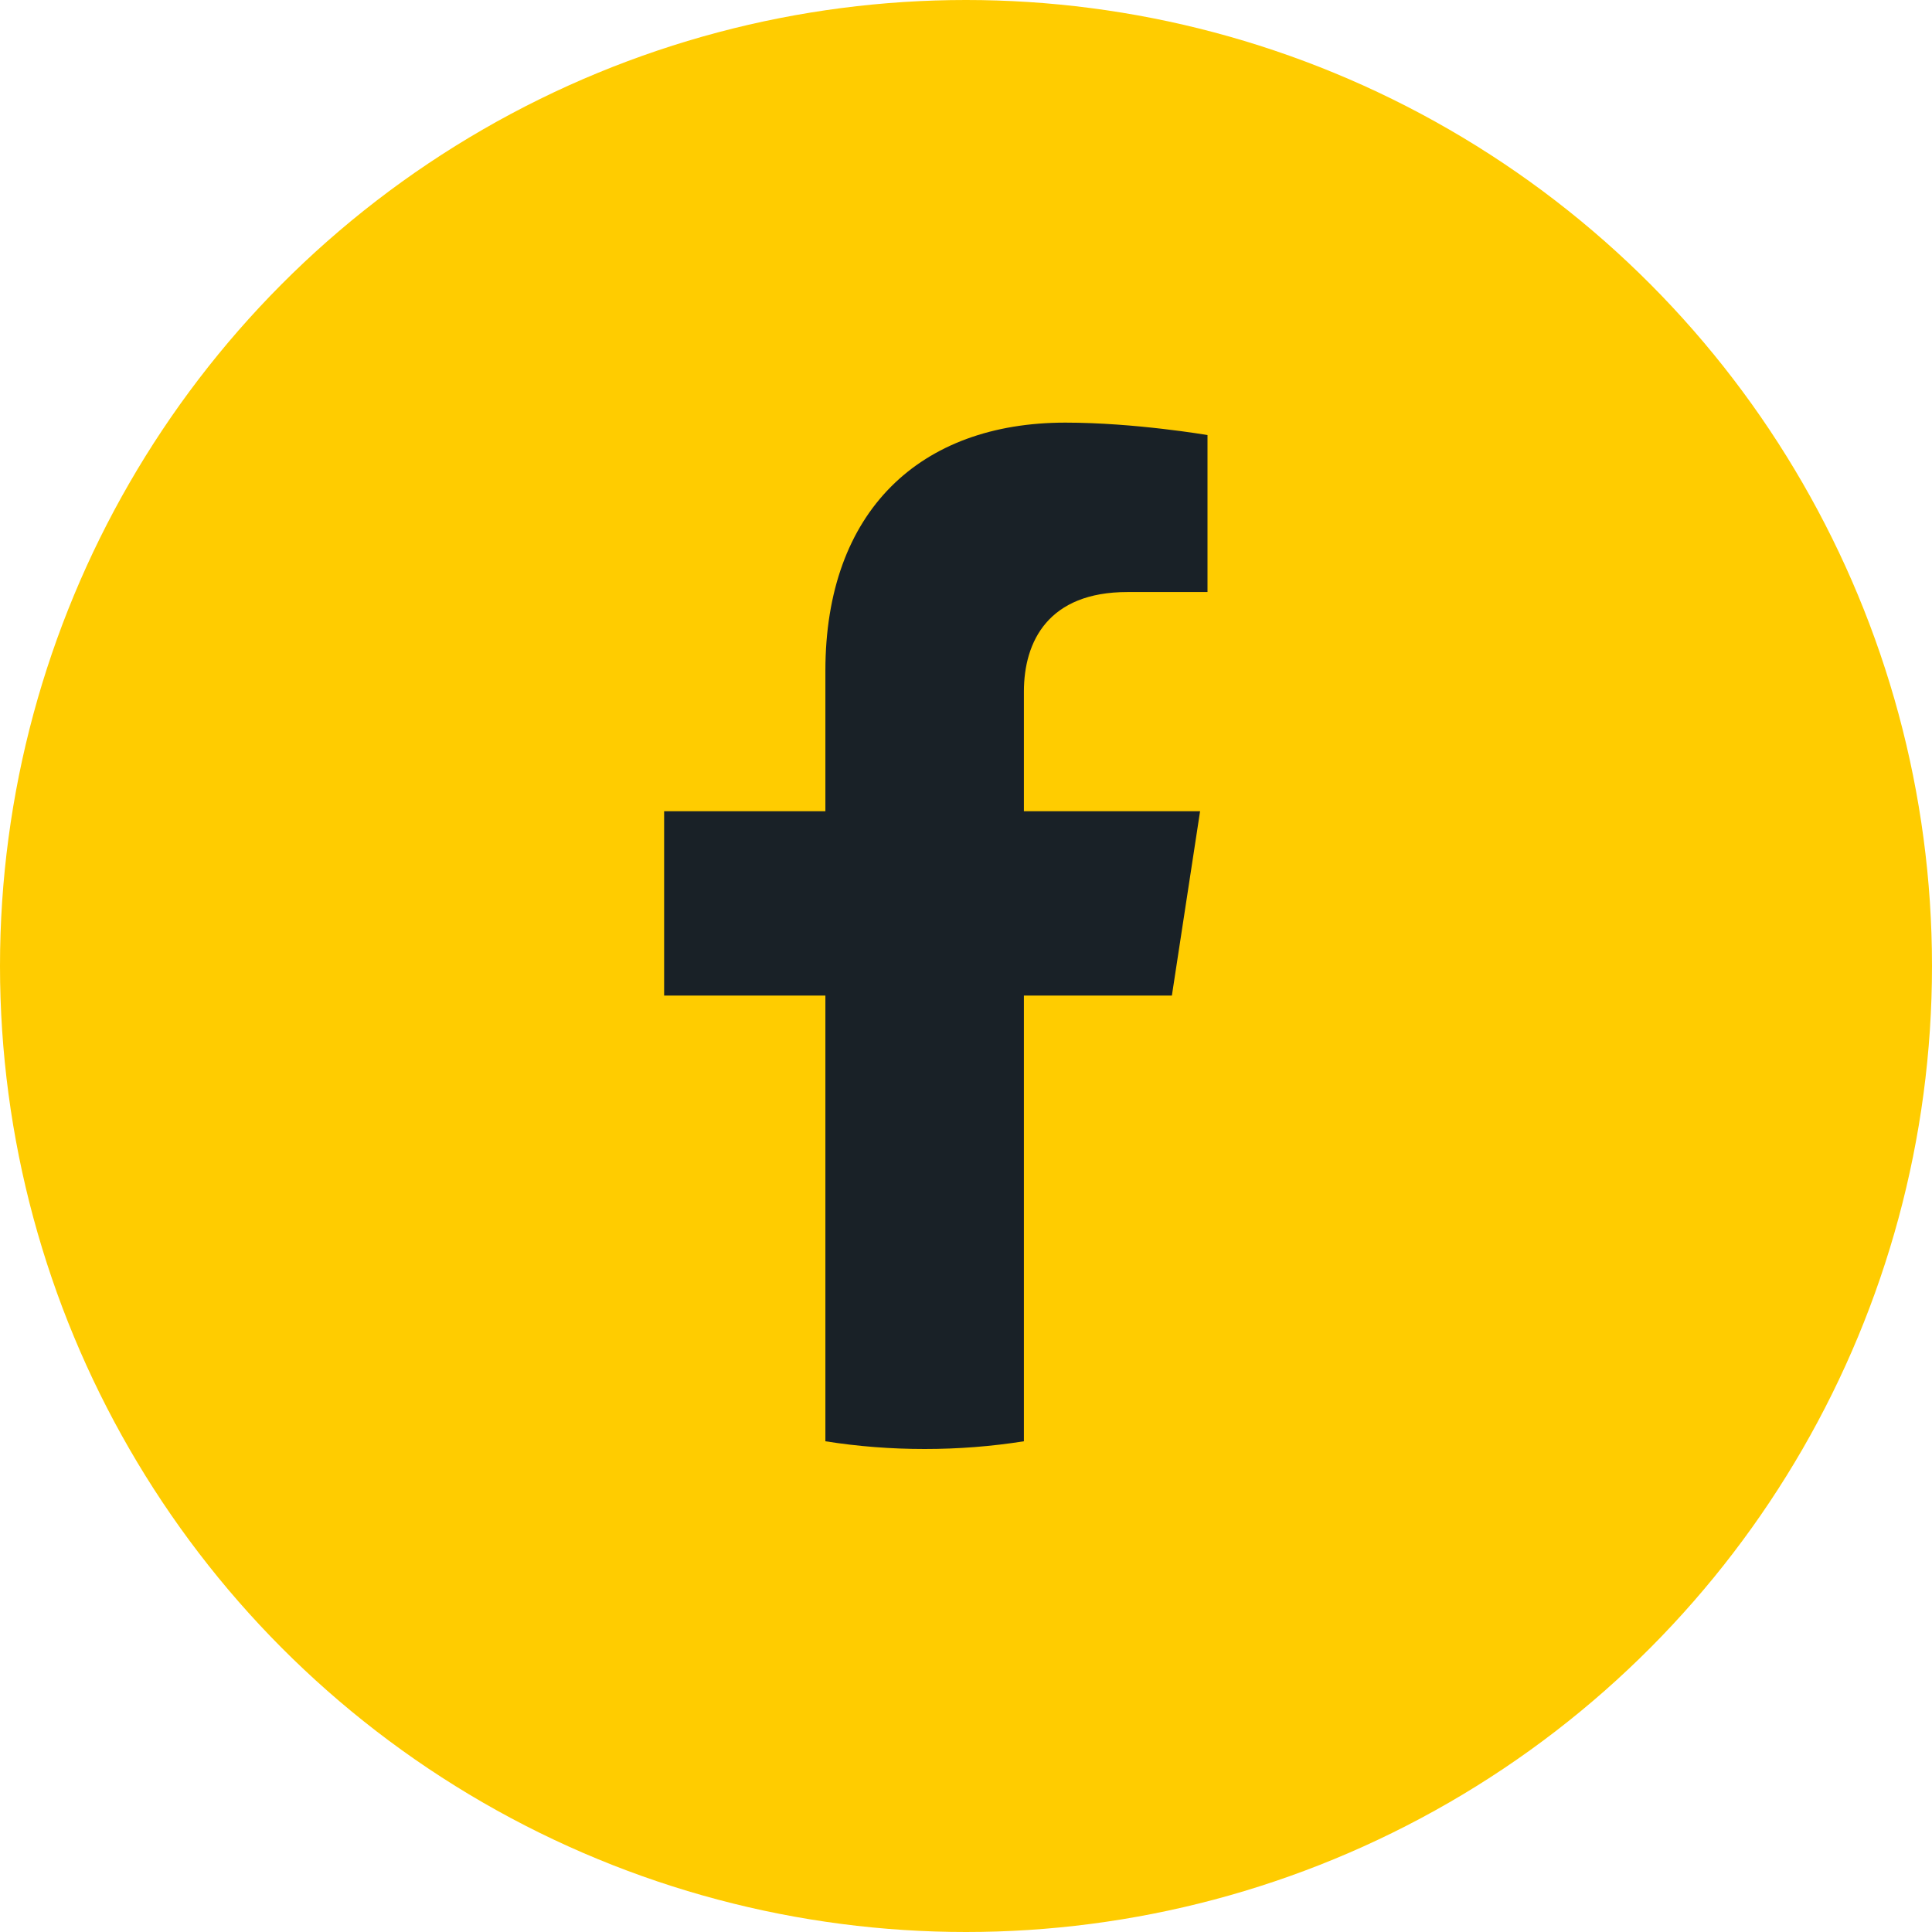
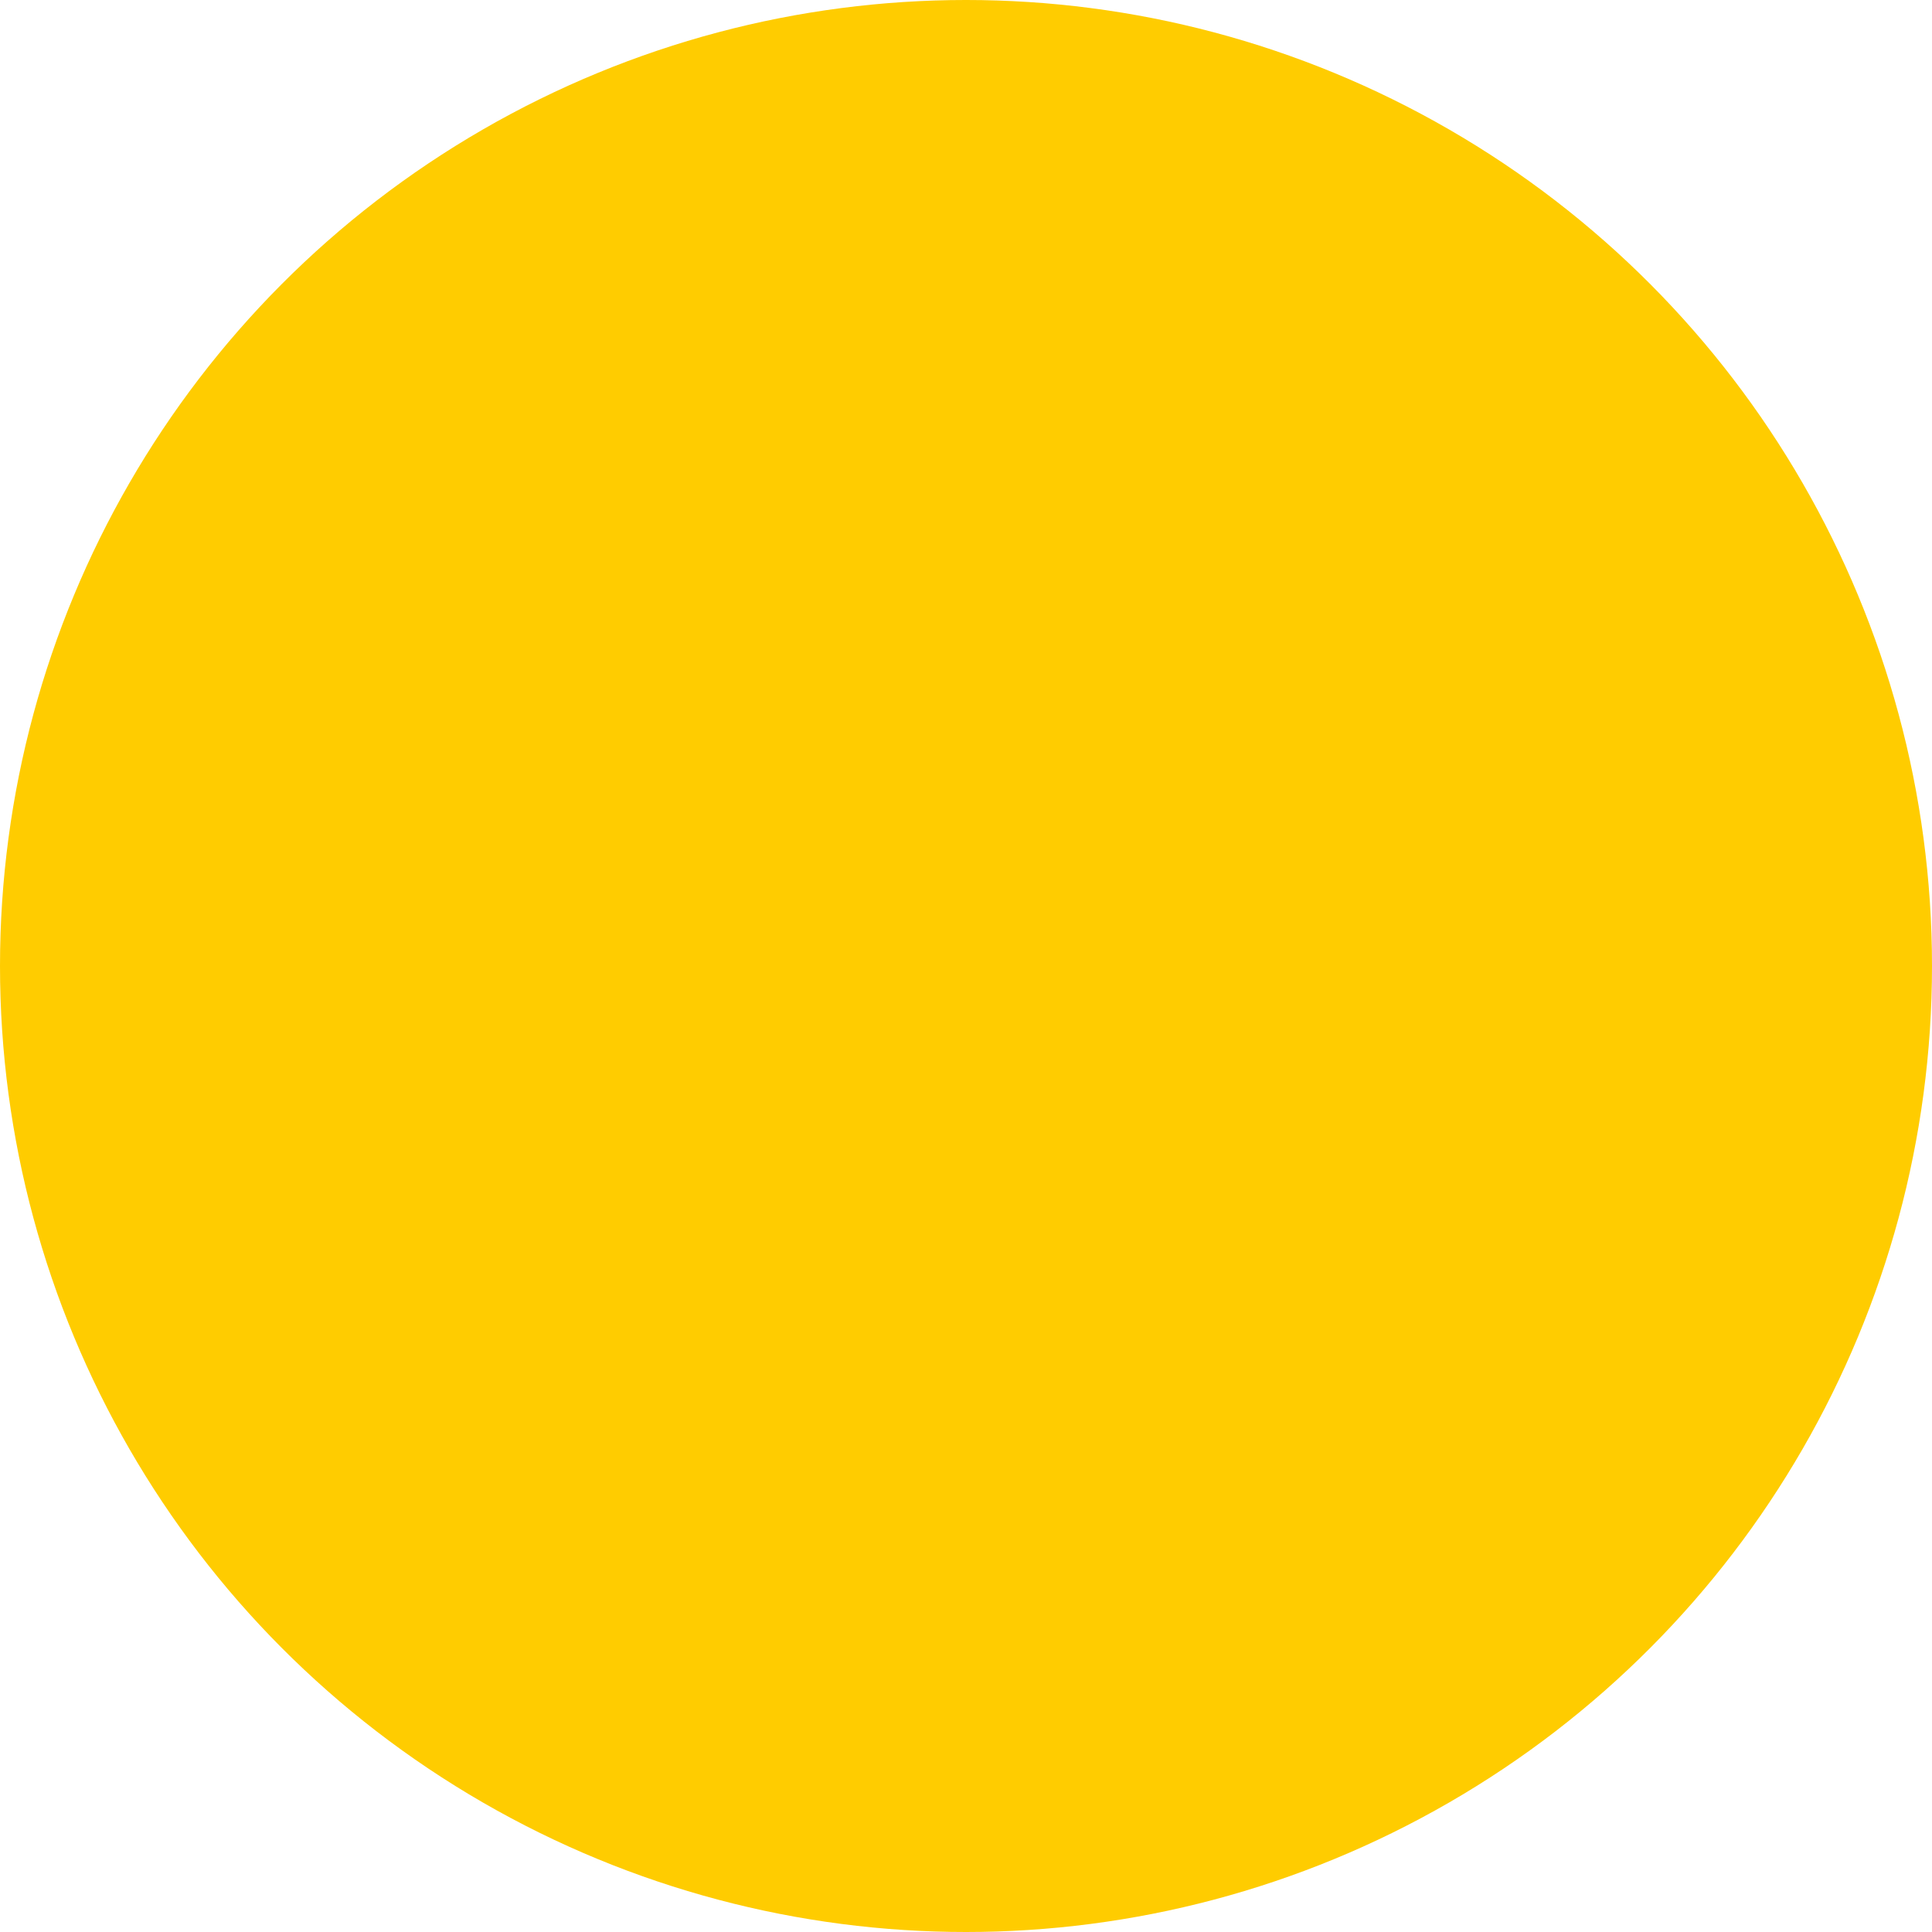
<svg xmlns="http://www.w3.org/2000/svg" width="32" height="32" viewBox="0 0 32 32" fill="none">
  <g clip-path="url(#clip0_14110_307)">
    <circle cx="16" cy="16" r="16" fill="#FFCC00" />
-     <path d="M19.41 16.49L19.877 13.437H16.959V11.456C16.959 10.621 17.366 9.806 18.673 9.806H20V7.206C20 7.206 18.796 7 17.645 7C15.241 7 13.671 8.463 13.671 11.11V13.437H11V16.49H13.671V23.872C14.207 23.957 14.756 24 15.315 24C15.874 24 16.423 23.957 16.959 23.872V16.49H19.41Z" fill="#192127" />
  </g>
  <defs>
    <clipPath id="clip0_14110_307">
      <rect width="32" height="32" fill="white" />
    </clipPath>
  </defs>
</svg>